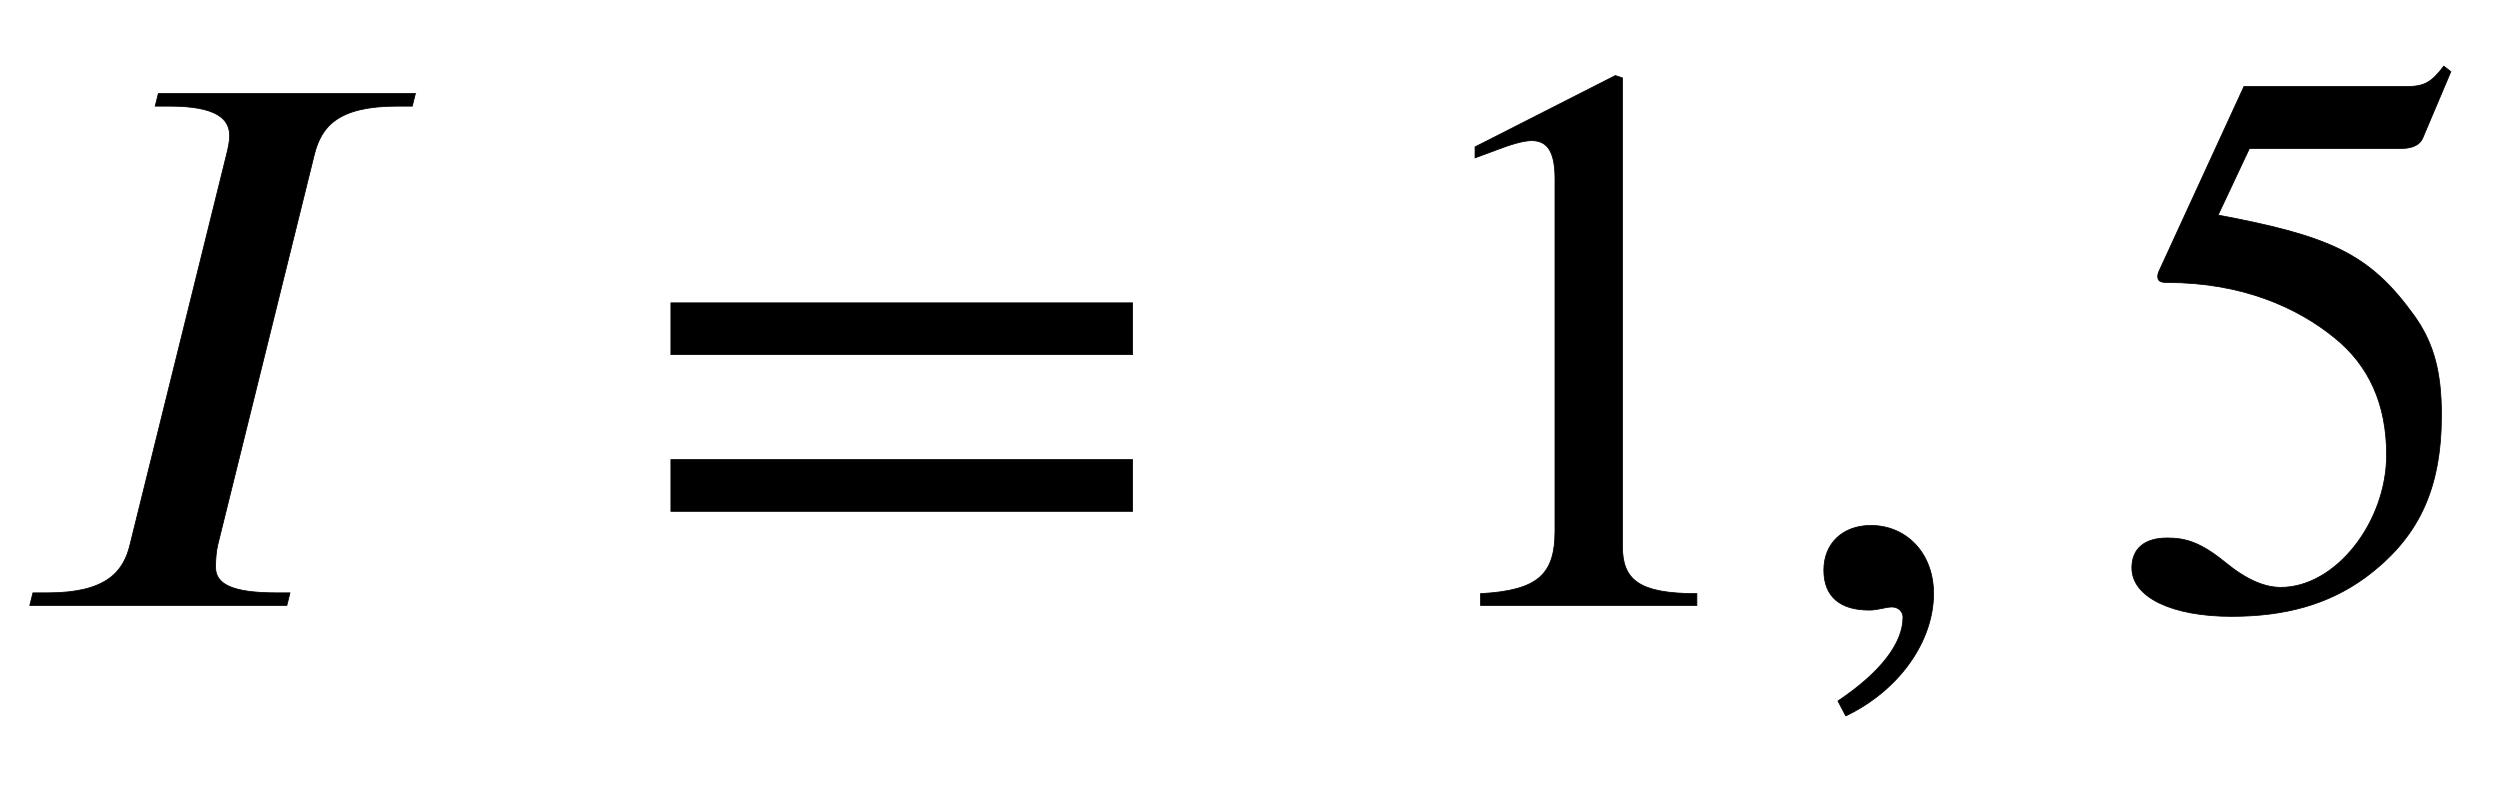
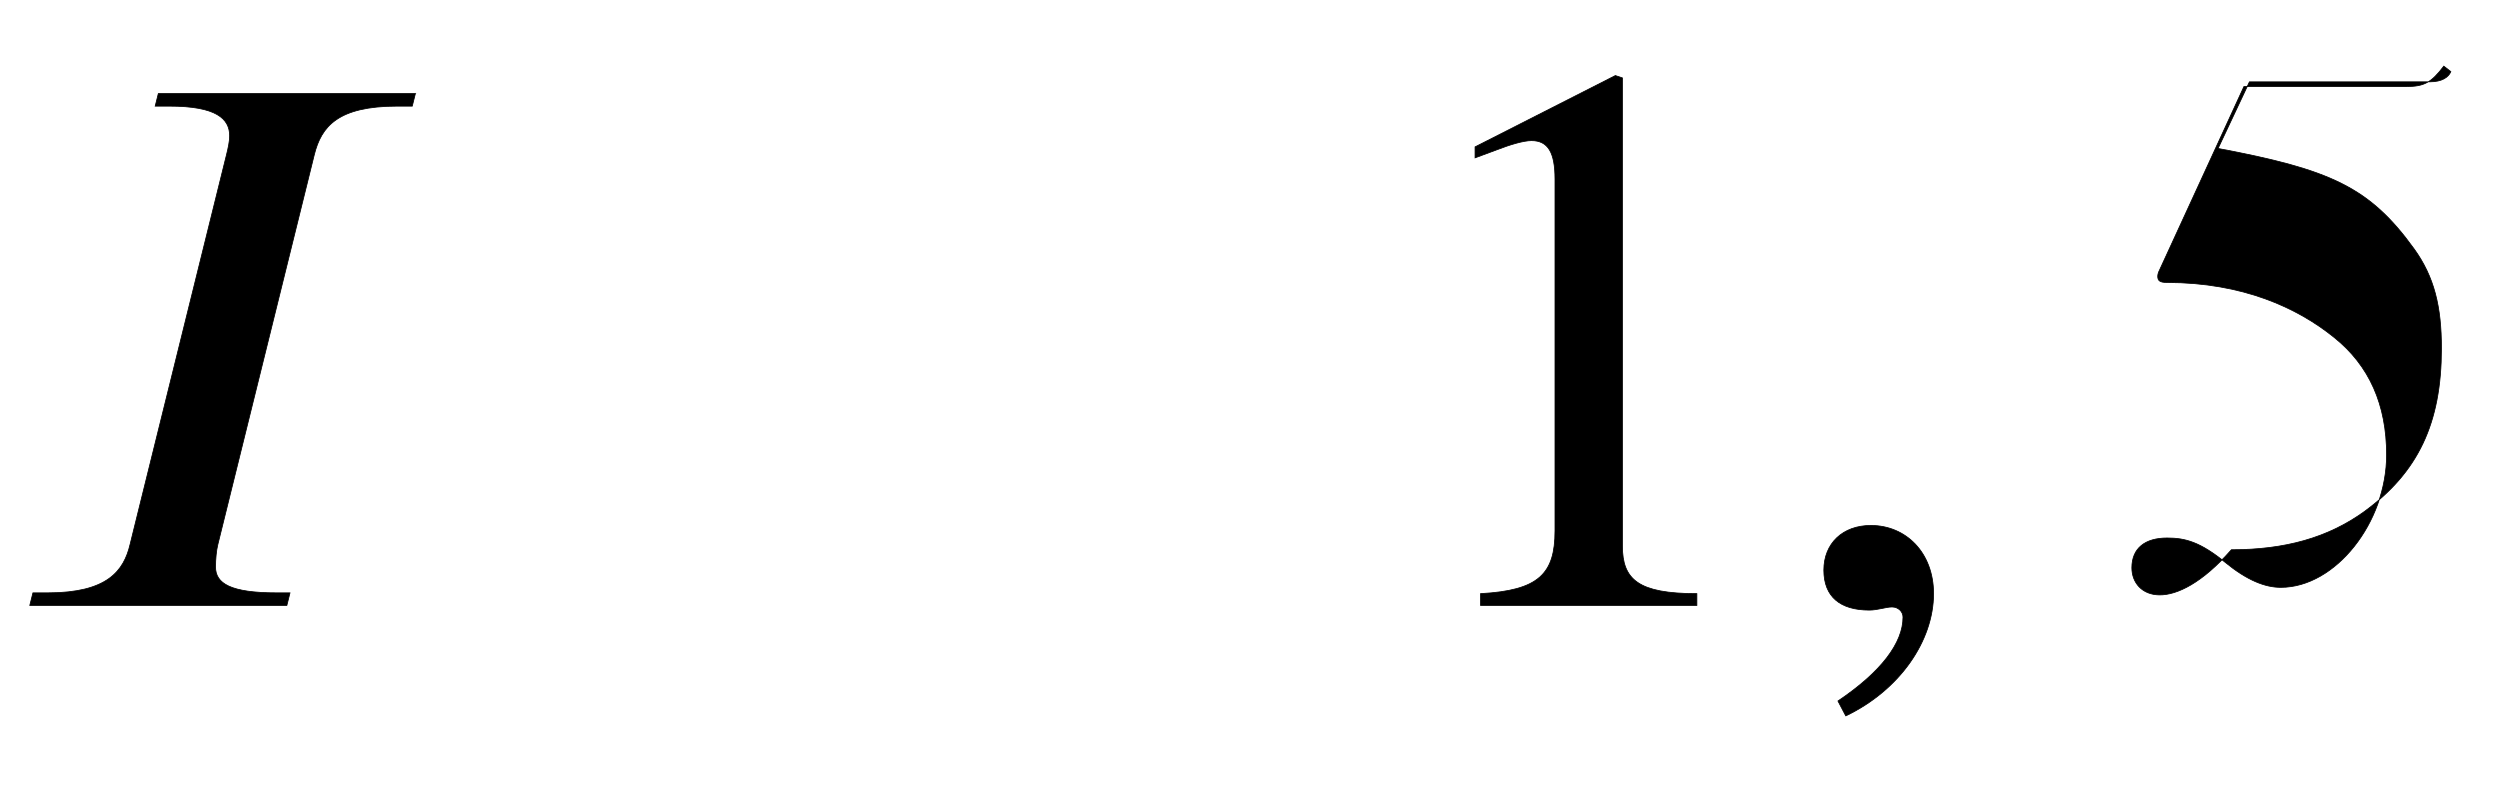
<svg xmlns="http://www.w3.org/2000/svg" xmlns:xlink="http://www.w3.org/1999/xlink" data-style="vertical-align:-.555ex" width="7.408ex" height="2.349ex" aria-labelledby="MathJax-SVG-1-Title" viewBox="0 -772.4 3189.7 1011.4">
  <defs aria-hidden="true">
    <path id="a" stroke-width="1" d="M530 653l-4-16h-19c-76 0-97-26-106-62L278 78c-2-8-3-19-3-29 0-21 19-33 78-33h17l-4-16H38l4 16h19c76 0 97 28 105 62l123 497c2 8 4 17 4 24 0 22-17 38-77 38h-18l4 16h328z" />
-     <path id="b" stroke-width="1" d="M637 320H48v66h589v-66zm0-200H48v66h589v-66z" />
    <path id="c" stroke-width="1" d="M394 0H118v15c74 4 95 25 95 80v449c0 34-9 49-30 49-10 0-27-5-45-12l-27-10v14l179 91 9-3V76c0-43 20-61 95-61V0z" />
    <path id="d" stroke-width="1" d="M83-141l-10 19c55 37 83 74 83 107 0 7-6 13-14 13s-18-4-29-4C76-6 55 11 55 45s24 57 60 57c45 0 80-35 80-87 0-60-43-123-112-156z" />
-     <path id="e" stroke-width="1" d="M438 681l-36-85c-3-7-11-13-27-13H181l-40-85c143-27 193-49 250-128 26-36 35-74 35-127 0-96-30-158-98-208-47-34-102-49-170-49C83-14 31 10 31 48c0 25 17 38 45 38 23 0 42-5 74-31 28-23 51-32 71-32 70 0 135 83 135 169 0 64-22 114-67 150-47 38-117 70-213 70-9 0-12 2-12 8 0 2 1 5 1 5l109 237h207c23 0 32 5 48 26z" />
+     <path id="e" stroke-width="1" d="M438 681c-3-7-11-13-27-13H181l-40-85c143-27 193-49 250-128 26-36 35-74 35-127 0-96-30-158-98-208-47-34-102-49-170-49C83-14 31 10 31 48c0 25 17 38 45 38 23 0 42-5 74-31 28-23 51-32 71-32 70 0 135 83 135 169 0 64-22 114-67 150-47 38-117 70-213 70-9 0-12 2-12 8 0 2 1 5 1 5l109 237h207c23 0 32 5 48 26z" />
  </defs>
  <g fill="currentColor" stroke="currentColor" stroke-width="0" aria-hidden="true" transform="scale(1 -1)">
    <use xlink:href="#a" />
    <use x="808" xlink:href="#b" />
    <use x="1771" xlink:href="#c" />
    <use x="2272" xlink:href="#d" />
    <use x="2689" xlink:href="#e" />
  </g>
</svg>